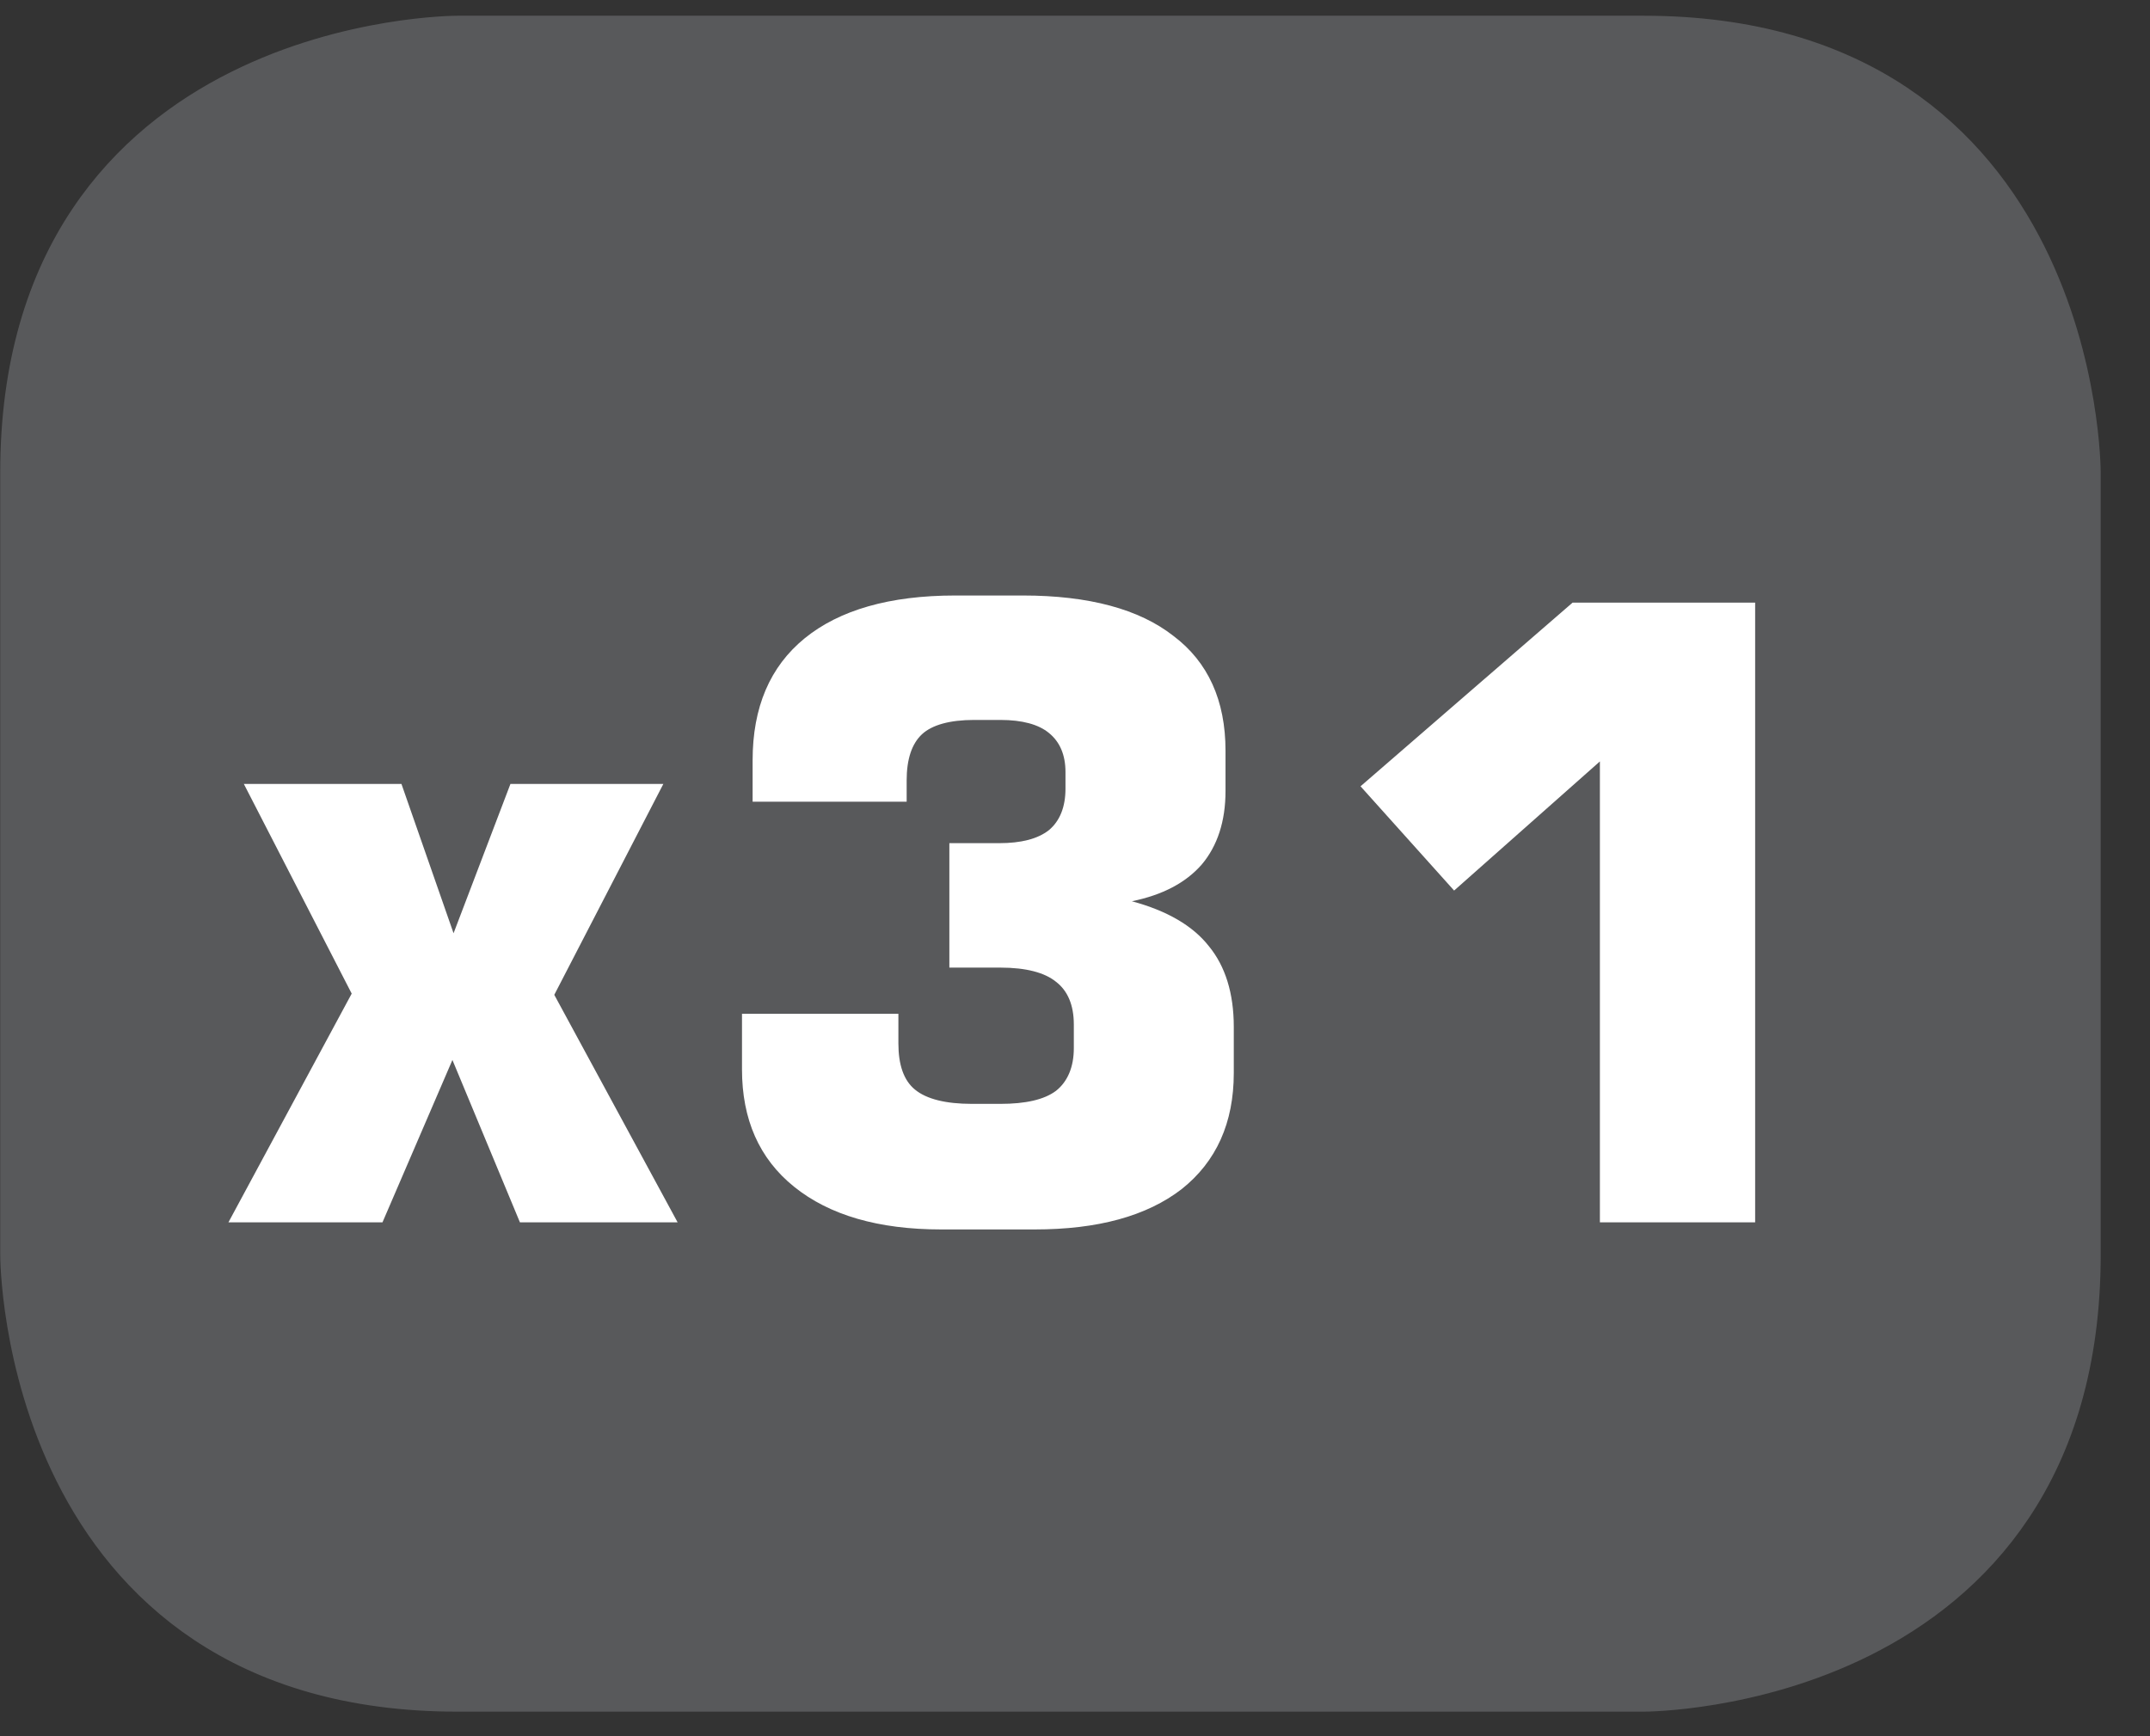
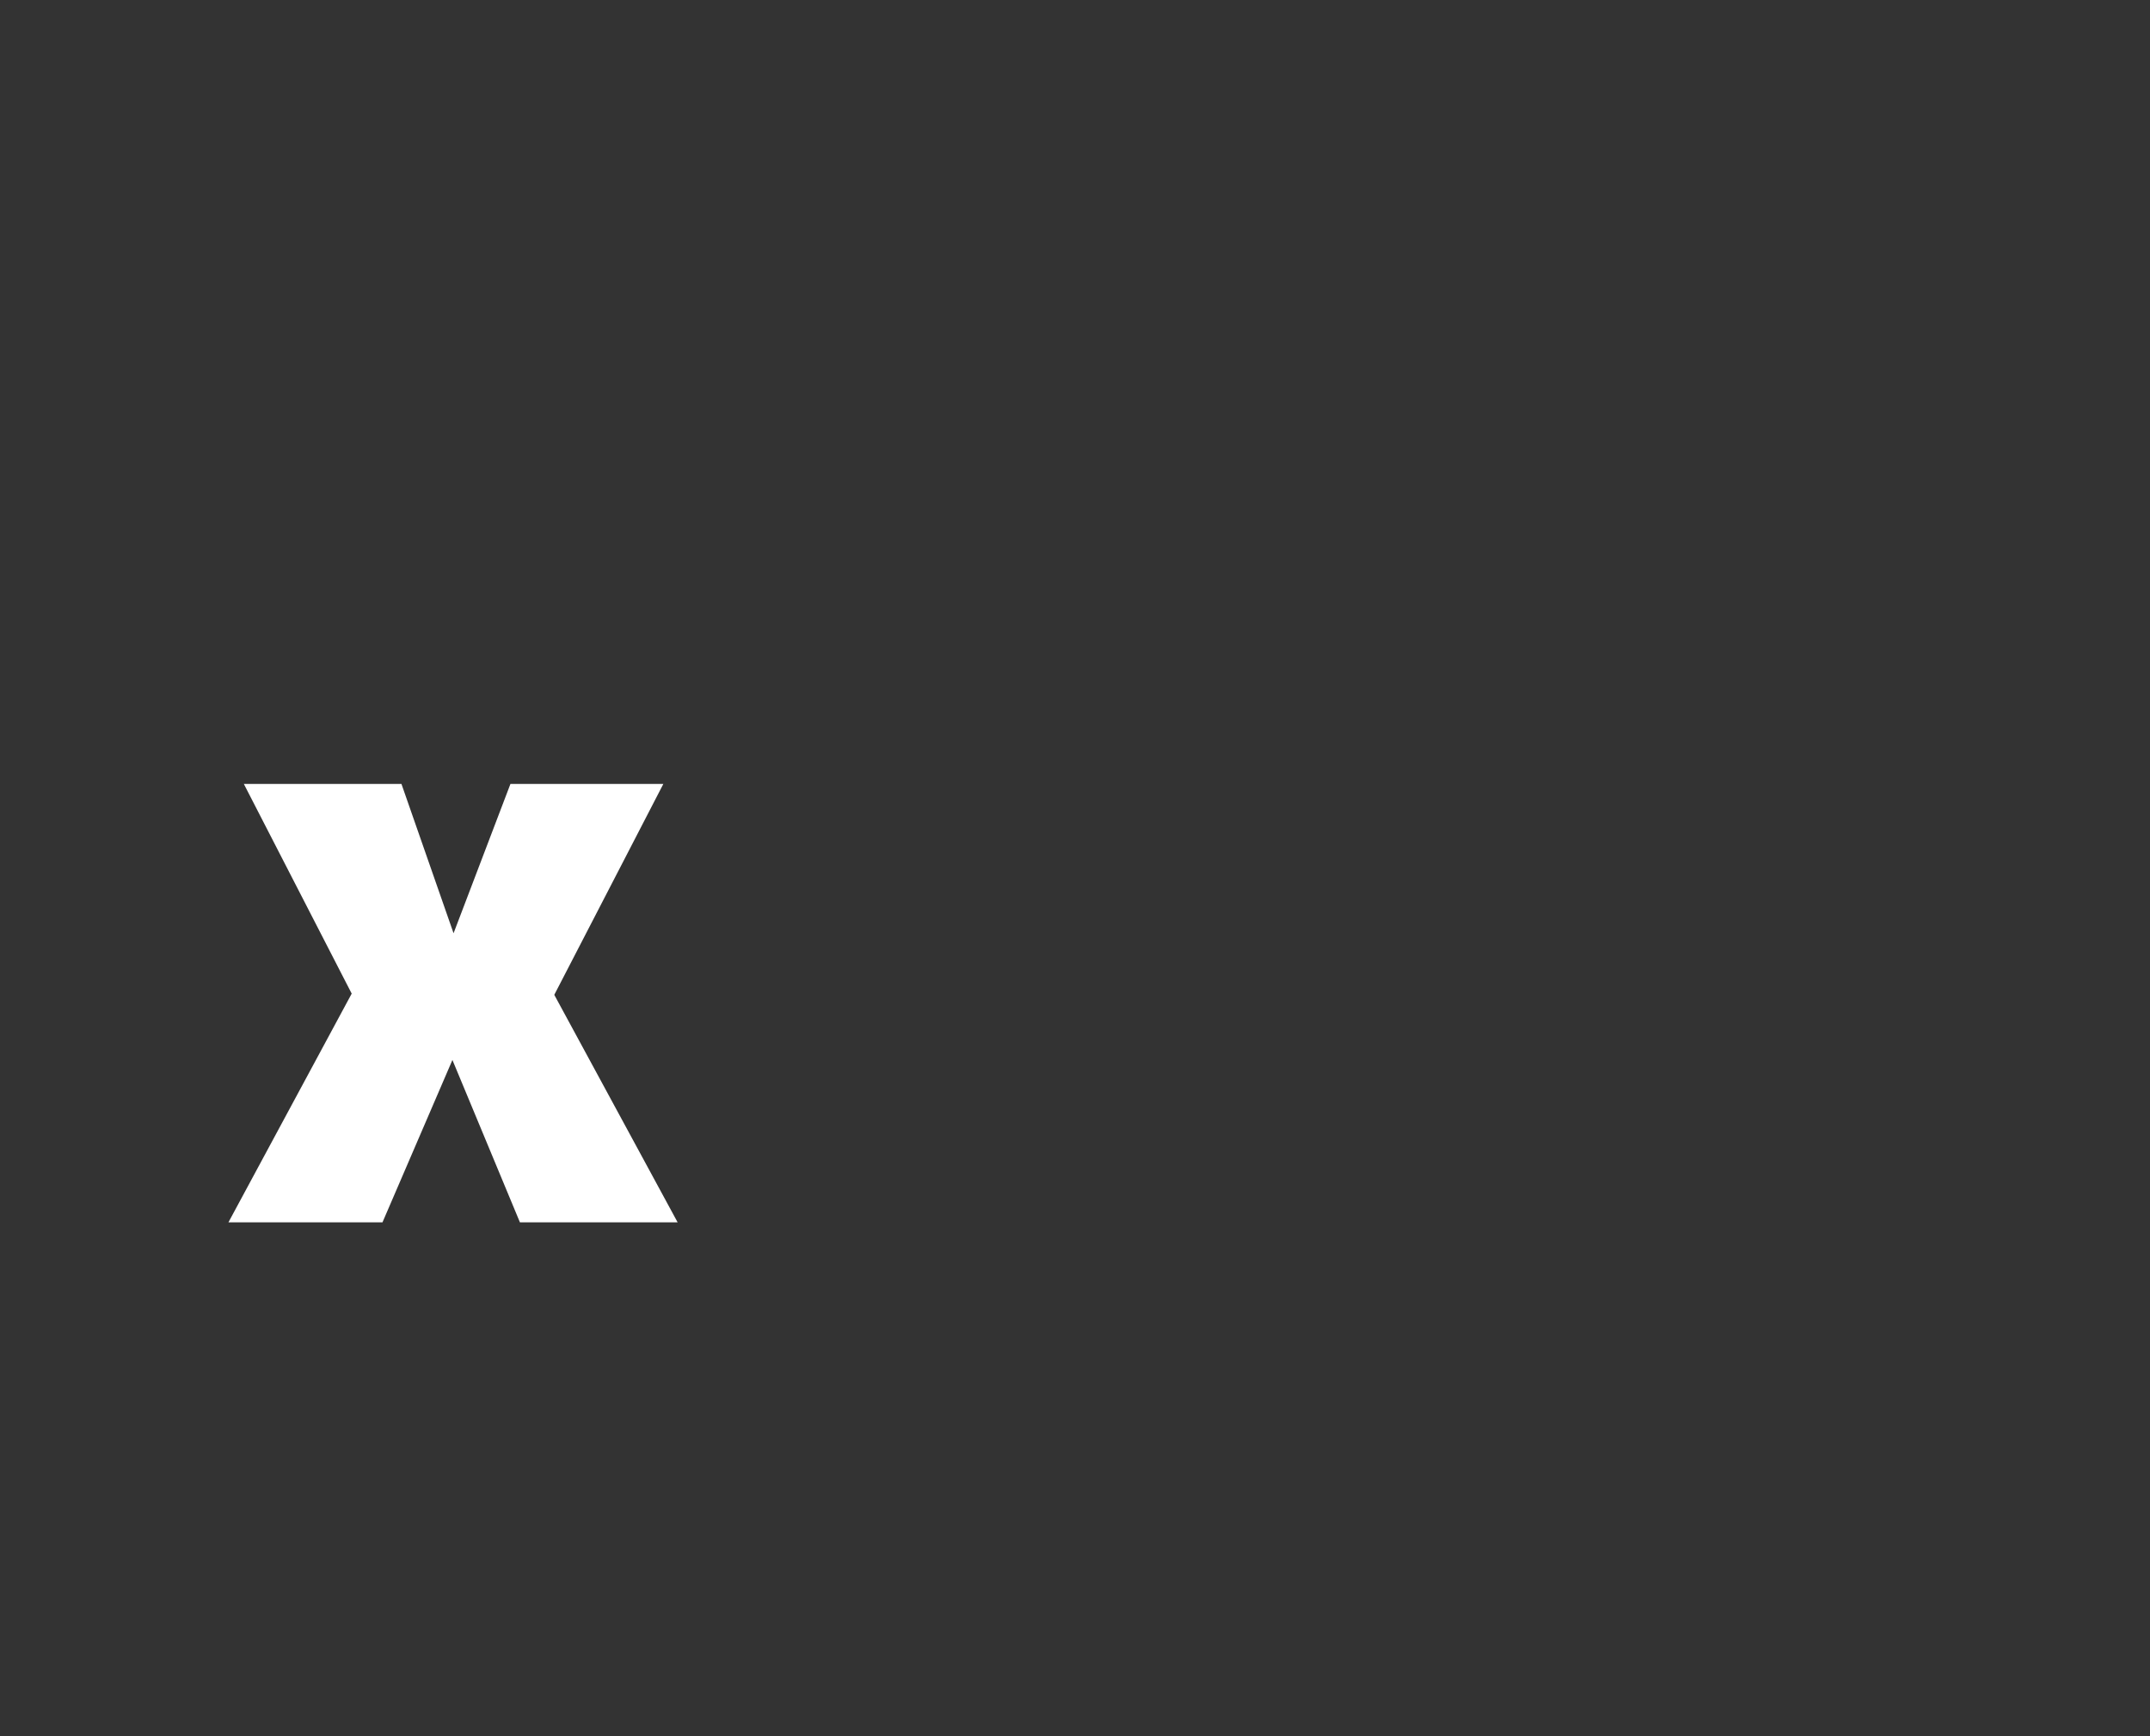
<svg xmlns="http://www.w3.org/2000/svg" xmlns:xlink="http://www.w3.org/1999/xlink" width="28.347pt" height="22.894pt" viewBox="0 0 28.347 22.894" version="1.2">
  <rect x="0" y="0" width="28.347" height="22.894" fill="#333333" stroke="none" />
  <defs>
    <g>
      <symbol overflow="visible" id="glyph0-0">
-         <path style="stroke:none;" d="M 0.562 1.984 L 0.562 -7.922 L 6.172 -7.922 L 6.172 1.984 Z M 1.188 1.359 L 5.547 1.359 L 5.547 -7.297 L 1.188 -7.297 Z M 1.188 1.359 " />
-       </symbol>
+         </symbol>
      <symbol overflow="visible" id="glyph0-1">
        <path style="stroke:none;" d="M 0.266 0 L 1.891 -3.016 L 0.469 -5.781 L 2.547 -5.781 L 3.234 -3.812 L 3.984 -5.781 L 6 -5.781 L 4.562 -3 L 6.188 0 L 4.109 0 L 3.219 -2.141 L 2.297 0 Z M 0.266 0 " />
      </symbol>
      <symbol overflow="visible" id="glyph0-2">
-         <path style="stroke:none;" d="M 0.641 -2.75 L 2.703 -2.75 L 2.703 -2.359 C 2.703 -2.078 2.773 -1.871 2.922 -1.75 C 3.074 -1.625 3.328 -1.562 3.672 -1.562 L 4.047 -1.562 C 4.379 -1.562 4.625 -1.617 4.781 -1.734 C 4.934 -1.855 5.016 -2.047 5.016 -2.297 L 5.016 -2.609 C 5.016 -2.867 4.934 -3.055 4.781 -3.172 C 4.633 -3.293 4.387 -3.359 4.047 -3.359 L 3.375 -3.359 L 3.375 -5 L 4.031 -5 C 4.32 -5 4.539 -5.055 4.688 -5.172 C 4.832 -5.293 4.906 -5.477 4.906 -5.719 L 4.906 -5.938 C 4.906 -6.164 4.832 -6.336 4.688 -6.453 C 4.551 -6.566 4.336 -6.625 4.047 -6.625 L 3.703 -6.625 C 3.379 -6.625 3.148 -6.559 3.016 -6.438 C 2.879 -6.312 2.812 -6.105 2.812 -5.828 L 2.812 -5.547 L 0.781 -5.547 L 0.781 -6.094 C 0.781 -6.789 1.008 -7.328 1.469 -7.703 C 1.926 -8.074 2.586 -8.266 3.453 -8.266 L 4.344 -8.266 C 5.215 -8.266 5.879 -8.086 6.328 -7.734 C 6.785 -7.391 7.016 -6.883 7.016 -6.219 L 7.016 -5.688 C 7.016 -5.289 6.91 -4.965 6.703 -4.719 C 6.492 -4.477 6.184 -4.316 5.781 -4.234 C 6.246 -4.109 6.586 -3.91 6.797 -3.641 C 7.012 -3.379 7.125 -3.023 7.125 -2.578 L 7.125 -1.969 C 7.125 -1.312 6.895 -0.801 6.438 -0.438 C 5.977 -0.082 5.332 0.094 4.5 0.094 L 3.266 0.094 C 2.441 0.094 1.793 -0.094 1.328 -0.469 C 0.867 -0.84 0.641 -1.359 0.641 -2.016 Z M 0.641 -2.75 " />
-       </symbol>
+         </symbol>
      <symbol overflow="visible" id="glyph0-3">
-         <path style="stroke:none;" d="M 0.938 -5.75 L 3.734 -8.172 L 6.141 -8.172 L 6.141 0 L 4.094 0 L 4.094 -6.078 L 2.172 -4.375 Z M 0.938 -5.75 " />
-       </symbol>
+         </symbol>
    </g>
    <clipPath id="clip1">
-       <path d="M 0 0.207 L 27.707 0.207 L 27.707 22.582 L 0 22.582 Z M 0 0.207 " />
-     </clipPath>
+       </clipPath>
  </defs>
  <g id="surface1">
    <g clip-path="url(#clip1)" clip-rule="nonzero">
-       <path style="fill-rule:nonzero;fill:rgb(34.509%,34.901%,35.686%);fill-opacity:1;stroke-width:1;stroke-linecap:butt;stroke-linejoin:miter;stroke:rgb(34.509%,34.901%,35.686%);stroke-opacity:1;stroke-miterlimit:10;" d="M 0.001 -0.001 C 0.001 -0.001 -5.669 -0.001 -5.669 -5.667 L -5.669 -16.226 C -5.669 -16.226 -5.669 -21.892 0.001 -21.892 L 16.01 -21.892 C 16.01 -21.892 21.677 -21.892 21.677 -16.226 L 21.677 -5.667 C 21.677 -5.667 21.677 -0.001 16.01 -0.001 Z M 0.001 -0.001 " transform="matrix(0.977,0,0,-0.977,6.03,0.695)" />
-     </g>
+       </g>
    <g style="fill:rgb(100%,100%,100%);fill-opacity:1;">
      <use xlink:href="#glyph0-1" x="2.746" y="16.119" />
      <use xlink:href="#glyph0-2" x="9.142" y="16.119" />
      <use xlink:href="#glyph0-3" x="17" y="16.119" />
    </g>
  </g>
</svg>